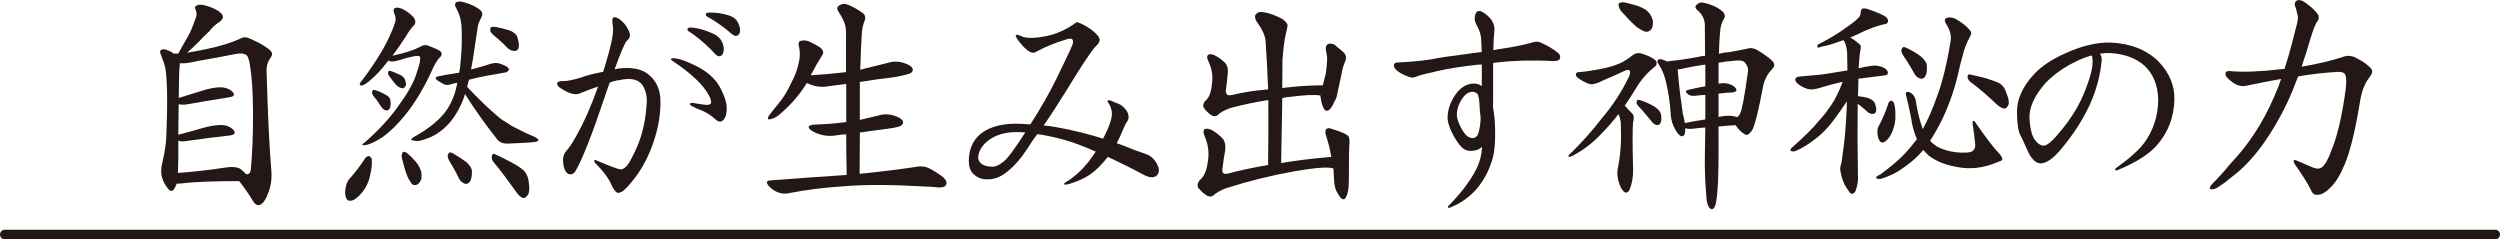
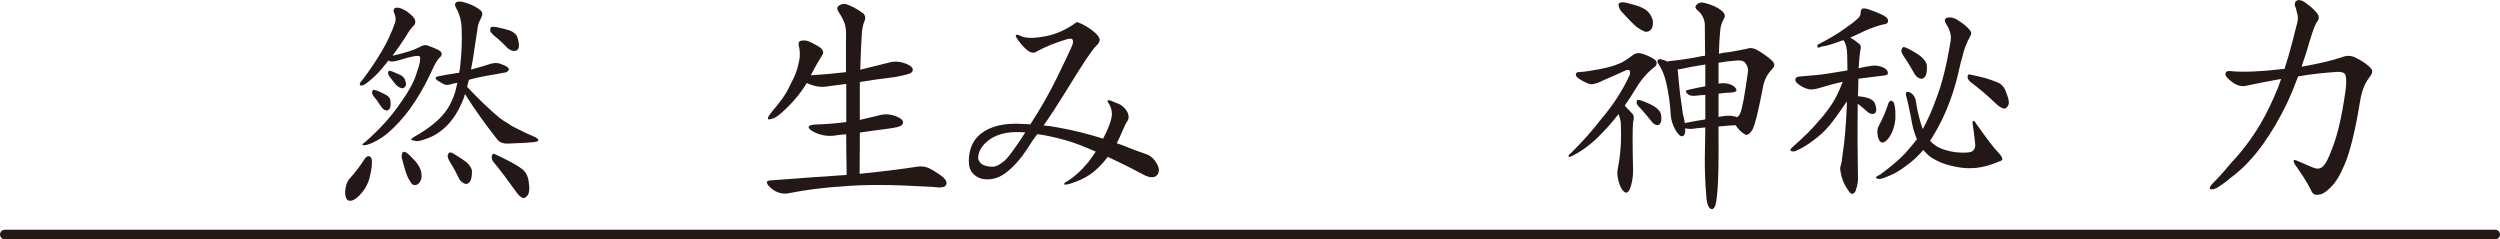
<svg xmlns="http://www.w3.org/2000/svg" id="_レイヤー_2" viewBox="0 0 521.24 49.9">
  <defs>
    <style>.cls-1{fill:none;stroke:#231815;stroke-linecap:round;stroke-width:2px;}.cls-2{fill:#231815;}</style>
  </defs>
  <g id="contents2">
    <g>
      <g>
-         <path class="cls-2" d="M55.74,40.69c-.57,1.36-1.18,2.05-1.85,2.08-.44,.03-.85-.3-1.23-.99-.79-1.33-1.72-2.67-2.79-4.02-5.4,0-9.39,.16-11.98,.47-.38,.06-.73,.08-1.04,.05-.16,.41-.35,.8-.57,1.18-.38,.47-.77,.46-1.18-.05-.57-.63-1.01-1.44-1.33-2.42-.25-.92-.22-1.96,.09-3.13,.57-2.37,.85-4.51,.85-6.44,.19-4.7,.19-8.4,0-11.08-.09-1.7-.35-2.98-.76-3.83-.16-.38-.3-.77-.43-1.18-.22-.44-.19-.76,.09-.95,.41-.16,.8-.14,1.18,.05,.5,.16,.95,.38,1.33,.66,.03,.03,.06,.06,.09,.09h.95c.69-1.26,1.37-2.46,2.04-3.6,.54-.98,.99-2.05,1.37-3.22,.44-.82,.52-1.58,.24-2.27-.28-.54-.17-.87,.33-.99,.47-.22,1.25-.14,2.32,.24,1.1,.35,1.99,.82,2.65,1.42,.57,.6,.47,1.18-.28,1.75-.88,.57-1.63,1.25-2.23,2.04-.73,.66-1.44,1.37-2.13,2.13-.66,.66-1.48,1.44-2.46,2.32,1.1-.19,2.43-.44,3.98-.76,2.9-.6,5.27-1.33,7.1-2.18,.6-.38,1.28-.38,2.04,0,2.11,.92,3.55,1.77,4.31,2.56,.38,.41,.38,.87,0,1.37-.66,.88-.95,1.96-.85,3.22,.25,8.87,.58,15.69,.99,20.45,.13,1.83-.16,3.5-.85,5.02Zm-3.08-11.03c.16-4.58,.13-8.58-.09-12.03-.28-3.66-.66-5.7-1.14-6.11-.5-.38-1.25-.47-2.23-.28-2.49,.5-5.21,1.01-8.14,1.51-1.58,.38-2.76,.52-3.55,.43,0,.19-.02,.43-.05,.71-.09,.38-.16,2.56-.19,6.53,1.7-.54,3.55-1.1,5.54-1.71,1.61-.44,2.86-.6,3.74-.47,.98,.16,1.67,.52,2.08,1.09,.35,.5,.08,.82-.81,.95-2.62,.41-5.65,.92-9.09,1.52-.66,.06-1.15,.03-1.47-.09-.03,1.8-.06,3.93-.09,6.39,1.8-.47,3.74-1.01,5.82-1.61,1.64-.38,2.9-.5,3.79-.38,.95,.19,1.63,.58,2.04,1.18,.31,.5,.03,.82-.85,.95-2.62,.28-5.7,.68-9.23,1.18-.76,.13-1.28,.08-1.56-.14v3.6c-.03,1.23-.06,2.29-.09,3.17,3-.19,6.36-.57,10.08-1.14,1.33-.19,2.32-.08,2.98,.33,.5,.41,.9,.77,1.18,1.09,.5,.06,.82-.2,.95-.8,.13-1.14,.25-3.09,.38-5.87Z" />
        <path class="cls-2" d="M76.94,32.55c.25,.09,.44,.3,.57,.62,.09,.98-.02,2.08-.33,3.31-.13,.85-.47,1.77-1.04,2.75-.73,1.14-1.53,1.96-2.41,2.46-.85,.35-1.39,.17-1.61-.52-.22-.6-.22-1.37,0-2.32,.13-.57,.35-1.06,.66-1.47,1.26-1.39,2.38-2.86,3.36-4.4,.22-.29,.49-.43,.8-.43Zm5.26-29.78c-.28-.69-.13-1.09,.47-1.18,.6-.03,1.34,.25,2.23,.85,.95,.69,1.48,1.25,1.61,1.66,.16,.47,.09,.87-.19,1.18-.54,.51-1.11,1.28-1.7,2.32-.98,1.51-1.91,2.86-2.79,4.02,2.56-.57,4.4-1.15,5.54-1.75,.69-.41,1.25-.55,1.66-.43,1.77,.63,2.75,1.11,2.94,1.42,.22,.41,.14,.77-.24,1.09-.54,.47-1.15,1.52-1.85,3.13-1.55,3.35-3.33,6.3-5.35,8.85-1.7,2.08-3.33,3.66-4.88,4.73-1.52,.98-2.71,1.51-3.6,1.61-.69,.06-.66-.16,.09-.66,3.06-2.68,5.49-5.37,7.29-8.05,1.83-2.53,3-4.7,3.5-6.53,.6-1.67,.8-2.75,.62-3.22-.25-.35-1.77-.08-4.55,.8-1.01,.29-1.67,.29-1.99,0-.16,.16-.3,.33-.43,.52-1.2,1.55-2.29,2.71-3.27,3.5-.79,.69-1.37,1.09-1.75,1.18-.44,.09-.62-.05-.52-.43,.06-.19,.25-.44,.57-.76,1.58-2.12,2.9-4.09,3.98-5.92,1.17-1.99,2.1-3.99,2.79-6.01,.19-.6,.13-1.25-.19-1.94Zm-4.64,16.62c.03-.35,.11-.57,.24-.66,.16,0,.44,.06,.85,.19,.63,.25,1.23,.54,1.8,.85,.6,.35,.91,.73,.95,1.14,.09,.82,.05,1.39-.14,1.7-.22,.32-.44,.46-.66,.43-.41-.06-.76-.28-1.04-.66-.38-.57-.73-1.09-1.04-1.56-.6-.66-.92-1.14-.95-1.42Zm3.55-3.6c-.16-.22-.22-.44-.19-.66,.03-.28,.16-.41,.38-.38,.38,.1,1.01,.35,1.89,.76,.57,.22,.96,.54,1.18,.95,.22,.54,.32,.96,.28,1.28-.22,.47-.49,.7-.8,.66-.44-.06-.87-.3-1.28-.71-.51-.6-.99-1.23-1.47-1.89Zm2.7,16.33c.09-.35,.24-.5,.43-.47,.32,.03,.66,.24,1.04,.62,.28,.25,.57,.54,.85,.85,.69,.66,1.2,1.39,1.52,2.18,.25,.6,.31,1.28,.19,2.04-.19,.5-.44,.87-.76,1.09-.44,.25-.85,.22-1.23-.09-.22-.32-.47-.73-.76-1.23-.35-.73-.73-1.91-1.14-3.55-.22-.63-.27-1.1-.14-1.42ZM95.03,1.53c-.25-.47-.22-.82,.09-1.04,.35-.25,.96-.24,1.85,.05,1.39,.41,2.48,.96,3.27,1.66,.38,.41,.43,.87,.14,1.37-.13,.25-.24,.49-.33,.71-.25,.41-.43,1.04-.52,1.89-.32,1.99-.63,4.07-.95,6.25-.13,.69-.25,1.39-.38,2.08,.16-.06,.33-.11,.52-.14,1.29-.35,2.52-.71,3.69-1.09,.6-.16,1.15-.17,1.66-.05,.47,.16,.82,.28,1.04,.38,.69,.32,1.03,.63,.99,.95-.25,.41-.54,.6-.85,.57-1.1,.22-2.34,.44-3.69,.66-1.39,.25-2.65,.54-3.79,.85-.13,.47-.25,.96-.38,1.47,2.4,2.56,4.64,4.7,6.72,6.44,.47,.38,.99,.73,1.56,1.04,.73,.51,1.25,.82,1.56,.95,1.36,.73,2.86,1.44,4.5,2.13,.38,.25,.55,.44,.52,.57-.03,.13-.19,.24-.47,.33-.98,.16-2.95,.28-5.92,.38-.92,.03-1.63-.24-2.13-.8-2.59-3.28-4.85-6.45-6.77-9.52-.09,.19-.16,.39-.19,.62-.82,2.21-1.86,4.02-3.12,5.45-1.48,1.64-3.14,2.75-4.97,3.31-1.07,.41-1.82,.52-2.23,.33-.44-.03-.68-.11-.71-.24,0-.13,.24-.33,.71-.62,2.75-1.55,4.78-3.14,6.11-4.78,1.07-1.29,1.89-2.93,2.46-4.92,.13-.54,.24-1.04,.33-1.51-.44,.06-.85,.16-1.23,.28-.66,.22-1.2,.22-1.61,0-.44-.25-.85-.49-1.23-.71-.69-.5-.6-.82,.28-.95,1.01-.22,1.99-.39,2.94-.52,.41-.09,.82-.16,1.23-.19,.13-.6,.21-1.15,.24-1.66,.28-2.4,.38-4.89,.28-7.48-.03-1.67-.44-3.17-1.23-4.5Zm-1.7,31.01c.06-.41,.21-.66,.43-.76,.25-.03,.58,.09,.99,.38,.92,.54,1.75,1.09,2.51,1.66,.76,.7,1.14,1.34,1.14,1.94,0,1.04-.16,1.77-.47,2.18-.32,.35-.63,.47-.95,.38-.51-.16-.92-.49-1.23-.99-.47-1.01-.96-1.94-1.47-2.79-.63-.95-.95-1.61-.95-1.99Zm8.9-26.04c-.06-.44,0-.72,.19-.85,.22-.09,.58-.09,1.09,0,.98,.19,1.91,.43,2.79,.71,.85,.35,1.37,.8,1.56,1.37,.31,.98,.41,1.72,.28,2.23-.16,.44-.43,.66-.81,.66-.5,.03-.99-.16-1.47-.57-.69-.73-1.39-1.39-2.08-1.99-.92-.72-1.44-1.25-1.56-1.56Zm.33,25.99c.13-.44,.35-.55,.66-.33,.79,.35,1.91,.9,3.36,1.66,1.29,.7,2.19,1.29,2.7,1.8,.54,.63,.85,1.37,.95,2.23,.25,1.61,.13,2.62-.38,3.03-.28,.35-.58,.47-.9,.38-.51-.22-1.01-.73-1.52-1.52-1.64-2.3-3.14-4.28-4.5-5.92-.35-.41-.47-.85-.38-1.33Z" />
-         <path class="cls-2" d="M131.8,37.8c-.88,1.11-1.58,1.81-2.08,2.13-.32,.19-.62,.28-.9,.28s-.68-.44-1.18-1.33c-.6-1.52-1.77-3.13-3.5-4.83-.19-.25-.27-.44-.24-.57,.06-.16,.21-.17,.43-.05,2.84,1.23,4.54,1.86,5.11,1.89,.31,.03,.73-.21,1.23-.71,.47-.5,1.18-1.81,2.13-3.93,1.17-2.68,1.85-5.78,2.04-9.28,.09-1.23-.16-2.38-.76-3.46-.6-1.01-1.67-1.5-3.22-1.47-.63,.03-1.2,.11-1.7,.24-.6,.03-1.28,.21-2.04,.52-.41,1.11-.82,2.29-1.23,3.55-2.43,7.23-4.36,12.12-5.78,14.68-.32,.6-.71,.9-1.18,.9-.76-.03-1.25-.73-1.47-2.08-.19-1.07-.03-1.96,.47-2.65,.69-.73,1.42-1.8,2.18-3.22,1.61-2.81,3.14-6.27,4.59-10.37-1.23,.41-2.57,.92-4.02,1.52-.98,.28-2.32-.16-4.02-1.33-.44-.38-.6-.71-.47-.99,.19-.25,.63-.36,1.33-.33,.76,0,1.99-.25,3.69-.76,.91-.38,2.43-.77,4.54-1.18,.16-.47,.3-.92,.43-1.33,1.29-4.26,1.83-6.96,1.61-8.1-.22-1.29-.14-1.94,.24-1.94,.63-.03,1.37,.44,2.23,1.42,.69,.95,1.06,1.72,1.09,2.32-.03,.47-.25,.87-.66,1.18-.35,.25-1.2,2.24-2.56,5.96,0-.03,.02-.05,.05-.05,.57-.13,1.18-.21,1.85-.24,2.11-.09,3.76,.28,4.92,1.14,1.86,1.36,2.78,3.33,2.75,5.92,.03,3.19-.66,6.55-2.08,10.08-1.01,2.46-2.27,4.61-3.79,6.44Zm8.1-25.52c.13-.13,.35-.17,.66-.14,1.04,.09,2.37,.54,3.98,1.33,2.78,1.26,4.69,2.93,5.73,5.02,.5,.98,.87,1.91,1.09,2.79,.22,.82,.22,1.75,0,2.79-.32,.85-.73,1.28-1.23,1.28-.28,.03-.58-.11-.9-.43-1.07-.95-2.18-1.63-3.31-2.04-.38-.13-.96-.39-1.75-.8-.25-.16-.36-.3-.33-.43,.03-.16,.25-.22,.66-.19,1.92,.35,3,.47,3.22,.38,.22-.06,.38-.14,.47-.24,.19-.31,.05-.92-.43-1.8-1.14-2.11-3.6-4.45-7.39-7.01-.41-.25-.57-.43-.47-.52Zm3.79-5.68c-.32-.19-.43-.39-.33-.62,.09-.19,.39-.27,.9-.24,1.36,.13,2.79,.54,4.31,1.23,1.1,.47,1.81,1.2,2.13,2.18,.22,.6,.27,1.15,.14,1.66-.13,.57-.38,.87-.76,.9-.41,.09-.95-.29-1.61-1.14-1.77-1.77-3.36-3.09-4.78-3.98Zm3.46-3.65c.06-.25,.35-.36,.85-.33,1.23-.03,2.52,.16,3.88,.57,1.04,.32,1.72,.87,2.04,1.66,.28,.57,.41,1.11,.38,1.61-.06,.57-.28,.9-.66,.99-.38,.16-.96-.16-1.75-.95-1.64-1.33-3.09-2.32-4.36-2.98-.28-.16-.41-.35-.38-.57Z" />
        <path class="cls-2" d="M179.23,36.24c4.89-.5,8.85-.99,11.88-1.47,.85-.16,1.67-.08,2.46,.24,.88,.41,1.91,1.06,3.08,1.94,.66,.63,.85,1.18,.57,1.66-.19,.35-.71,.51-1.56,.47-.85-.1-1.77-.16-2.75-.19-7.01-.41-12.67-.43-17-.05-4.04,.25-7.83,.73-11.36,1.42-.69,.19-1.47,.14-2.32-.14-.73-.28-1.37-.73-1.94-1.33-.63-.76-.5-1.15,.38-1.18,5.71-.44,11-.82,15.86-1.14-.06-2.9-.1-5.73-.1-8.47-.66,.03-1.29,.09-1.89,.19-1.17,.22-2.27,.19-3.31-.09-.82-.22-1.51-.52-2.08-.9-.92-.69-.69-1.1,.66-1.23,2.33-.06,4.54-.24,6.63-.52v-7.95c-1.17,.16-2.29,.3-3.36,.43-1.17,.25-2.27,.24-3.31-.05-.57-.16-1.09-.35-1.56-.57-1.33,2.21-3.08,4.28-5.26,6.2-.82,.76-1.56,1.2-2.23,1.32-.6,.19-.76-.01-.47-.62,.44-.63,1.1-1.47,1.99-2.51,1.07-1.29,1.96-2.71,2.65-4.26,.82-1.52,1.34-2.86,1.56-4.02,.38-1.33,.41-2.62,.09-3.88-.13-.57,.02-.92,.43-1.04,.57-.13,1.14-.08,1.7,.14,.85,.38,1.66,.82,2.41,1.33,.6,.54,.71,1.06,.33,1.56-.79,1.23-1.58,2.62-2.37,4.17,2.59-.16,5.03-.38,7.34-.66v-6.91c.06-1.23,0-2.23-.19-2.98-.19-.69-.66-1.63-1.42-2.79-.25-.41-.27-.76-.05-1.04,.54-.44,1.09-.6,1.66-.47,1.06,.32,2.25,.96,3.6,1.94,.5,.47,.55,1.11,.14,1.89-.25,.82-.4,1.58-.43,2.27-.13,1.89-.24,4.42-.33,7.58,1.86-.44,3.71-.9,5.54-1.37,1.17-.38,2.29-.41,3.36-.09,1.1,.32,1.77,.71,1.99,1.18,.16,.35,.05,.66-.33,.95-.28,.22-1.47,.52-3.55,.9-2.43,.28-4.8,.62-7.1,.99v7.91c1.23-.28,2.43-.57,3.6-.85,1.17-.38,2.29-.41,3.36-.1,1.1,.32,1.77,.71,1.99,1.18,.16,.35,.05,.66-.33,.95-.25,.22-1.18,.44-2.79,.66-1.99,.25-3.93,.52-5.82,.8-.03,2.78-.05,5.65-.05,8.62Z" />
        <path class="cls-2" d="M223.59,9.39c.19-.6,.17-1.01-.05-1.23-.19-.13-.54-.13-1.04,0-2.46,.73-4.66,1.63-6.58,2.7-.73,.44-1.77-.16-3.12-1.8-.79-.95-1.12-1.53-.99-1.75,.13-.16,.62-.03,1.47,.38,1.14,.32,2.71,.27,4.73-.14,2.21-.41,4.37-1.39,6.49-2.94,.06-.03,.44,.11,1.14,.43,1.17,.6,2.1,1.23,2.79,1.89,.57,.57,.85,1.01,.85,1.33,0,.44-.24,.87-.71,1.28-.82,.76-2.89,3.85-6.2,9.28-1.83,2.97-3.42,5.41-4.78,7.34,.88,.06,1.81,.19,2.79,.38,3.34,.6,6.55,1.39,9.61,2.37,.22-.47,.44-.91,.66-1.33,.76-1.64,1.15-2.89,1.18-3.74,0-.91-.25-1.72-.76-2.41-.16-.19-.19-.35-.09-.47,.09-.1,.33-.08,.71,.05,.5,.25,.96,.44,1.37,.57,.44,.16,.87,.44,1.28,.85,.54,.51,.85,1.06,.95,1.66,.06,.47-.02,.87-.24,1.18-.25,.32-.58,.96-.99,1.94-.35,.88-.76,1.77-1.23,2.65,.41,.13,.77,.25,1.09,.38,2.02,.82,3.66,1.44,4.92,1.85,1.04,.32,1.86,1.06,2.46,2.23,.41,.79,.43,1.48,.05,2.08-.54,.69-1.44,.74-2.7,.14-2.84-1.52-5.4-2.79-7.67-3.84-1.26,1.64-2.53,2.89-3.79,3.74-1.14,.76-2.53,1.39-4.17,1.89-.73,.19-1.11,.22-1.14,.09-.03-.19,.09-.35,.38-.47,1.52-.88,3.05-2.24,4.59-4.07,.57-.76,1.1-1.51,1.61-2.27-2.56-1.14-4.7-1.94-6.44-2.42-2.18-.6-4.09-1.01-5.73-1.23-.7,.88-1.39,1.89-2.08,3.03-1.39,2.12-2.84,3.76-4.36,4.92-1.33,1.07-2.76,1.56-4.31,1.47-1.04-.03-1.94-.44-2.7-1.23-.57-.6-.85-1.47-.85-2.6,.03-2.46,.87-4.36,2.51-5.68,2.02-1.58,4.89-2.26,8.62-2.04,.54,.03,1.1,.06,1.71,.09,2.08-3.22,3.9-6.39,5.44-9.52,1.89-3.88,3-6.22,3.31-7.01Zm-14.39,24.33c.82-.6,2.33-2.62,4.54-6.06,0-.03,.02-.05,.05-.05-.35-.03-.66-.05-.95-.05-2.97-.16-5.32,.49-7.05,1.94-1.2,1.04-1.82,2.19-1.85,3.46,.03,.38,.24,.76,.62,1.14,.54,.44,1.34,.66,2.41,.66,.63,0,1.37-.35,2.23-1.04Z" />
-         <path class="cls-2" d="M255.87,39.13c-1.42,.57-2.38,1.1-2.89,1.61-.38,.32-.85,.32-1.42,0-.7-.47-1.28-1.01-1.75-1.61-.28-.6-.05-1.25,.71-1.94,.69-.76,1.14-1.96,1.33-3.6,.28-1.77,.05-3.52-.71-5.26-.32-.76-.27-1.25,.14-1.47,.41-.06,.87,.02,1.37,.24,1.01,.6,1.81,1.25,2.41,1.94,.38,.6,.5,1.39,.38,2.37-.22,1.17-.4,2.32-.52,3.46-.25,1.11,.09,1.55,1.04,1.33,2.59-.69,5.4-1.29,8.43-1.8,.06-4.73,.08-9.25,.05-13.54-2.68,.41-5.32,.96-7.91,1.66-1.29,.47-2.18,.96-2.65,1.47-.41,.32-.87,.32-1.37,0-.63-.44-1.15-.96-1.56-1.56-.22-.57,.02-1.15,.71-1.75,.57-.69,.92-1.8,1.04-3.31,.22-1.58-.05-3.14-.8-4.69-.32-.69-.27-1.14,.14-1.33,.41-.09,.82-.03,1.23,.19,.91,.47,1.67,1.04,2.27,1.7,.41,.54,.55,1.25,.43,2.13-.09,1.04-.2,2.05-.33,3.03-.22,1.17,.16,1.64,1.14,1.42,2.34-.57,4.88-.96,7.62-1.18-.13-3.44-.3-6.74-.52-9.89-.03-1.17-.68-2.62-1.94-4.36-.35-.66-.36-1.15-.05-1.47,.32-.38,.82-.5,1.52-.38,1.04,.13,2.33,.59,3.88,1.37,.88,.6,1.26,1.14,1.14,1.61-.16,.73-.35,1.61-.57,2.65-.19,1.14-.35,2.57-.47,4.31,0,1.89-.02,3.85-.05,5.87,2.68-.35,5.51-.54,8.47-.57,.19-.85,.38-1.61,.57-2.27,.19-1.07,.3-2.19,.33-3.36-.06-.66-.16-1.25-.28-1.75-.06-.63,.09-1.04,.47-1.23,.41-.13,.85-.08,1.33,.14,.57,.47,1.15,.96,1.75,1.47,.69,.57,.84,1.28,.43,2.13-.35,.85-.58,1.7-.71,2.56-.47,2.08-.77,3.47-.9,4.17-.06,.5-.25,1.01-.57,1.51-.32,.76-.66,1.33-1.04,1.7-.44,.38-.82,.33-1.14-.14-.32-.57-.54-1.28-.66-2.13-.06-.22-.09-.44-.09-.66-1.07-.22-3.22-.13-6.44,.29-.54,.03-1.04,.11-1.51,.24-.06,4.36-.14,8.87-.24,13.54,3.25-.54,6.74-.96,10.46-1.28-.28-1.64-.63-3.04-1.04-4.21-.28-.85-.27-1.39,.05-1.61,.19-.22,.57-.22,1.14,0,1.74,.54,2.86,1.01,3.36,1.42,.22,.28,.32,.76,.29,1.42-.1,.88-.14,3.52-.14,7.91,0,1.64-.21,2.81-.62,3.5-.38,.73-.92,.5-1.61-.66-.54-.79-.82-1.75-.85-2.89-.06-.88-.11-1.7-.14-2.46-.98-.38-3.66-.19-8.05,.57-4.8,.85-9.49,2-14.06,3.46Z" />
-         <path class="cls-2" d="M295.53,15.88c-.57,.28-1.06,.36-1.47,.24-1.07-.35-1.89-.73-2.46-1.14-.66-.47-.99-.92-.99-1.33,.03-.41,.28-.62,.76-.62,2.75-.13,5.08-.35,7.01-.66,1.74-.35,4.28-.73,7.62-1.14,.79-.13,1.77-.25,2.94-.38-.06-1.17-.11-2.13-.14-2.89-.09-.85-.35-1.66-.76-2.42-.38-.63-.57-1.18-.57-1.66,.03-.76,.2-1.25,.52-1.47,.29-.19,.63-.17,1.04,.05,.87,.5,1.53,1.11,2,1.8,.4,.63,.59,1.29,.56,1.99-.12,1.17-.21,2.57-.24,4.21,.6-.13,1.25-.24,1.94-.33,1.93-.28,3.84-.66,5.73-1.14,.85-.31,1.53-.38,2.04-.19,1.48,.63,2.76,1.39,3.84,2.27,.41,.38,.5,.8,.28,1.28-.22,.28-.73,.41-1.51,.38-1.42-.09-3.47-.13-6.16-.09-1.99,.06-3.76,.19-5.3,.38-.32,0-.62,.05-.9,.14v8.14c-.03,.25-.05,.52-.05,.81,.16,.95,.28,1.91,.38,2.89,.22,3.72,.05,6.5-.52,8.33-.74,2.43-1.88,4.51-3.41,6.25-1.55,1.67-3.33,2.9-5.35,3.69-.29,.09-.44,.09-.47,0-.06-.09-.03-.21,.1-.33,2.65-2.71,4.56-5.22,5.73-7.53,.76-1.45,1.18-3.04,1.28-4.78-.54,.47-1.11,.73-1.7,.76-.7,.16-1.34,.08-1.94-.24-.63-.32-1.39-1.25-2.27-2.79-.76-1.39-1.18-2.57-1.28-3.55-.03-1.7,.49-3.36,1.56-4.97,1.01-1.48,2.22-2.29,3.64-2.41,.73-.06,1.37,.11,1.94,.52v-4.5c-.35,0-.68,.02-.99,.05-3.22,.35-6.12,.82-8.71,1.42-1.99,.44-3.22,.76-3.69,.95Zm12.55,12.26c.28-.54,.49-1.58,.62-3.13v-.57c-.1-.63-.16-1.28-.19-1.94-.06-1.7-.24-2.7-.52-2.98-.35-.28-.73-.41-1.14-.38-.79,.09-1.48,.62-2.08,1.56-.79,1.23-1.12,2.48-.99,3.74,.22,.92,.58,1.8,1.09,2.65,.54,.88,1.01,1.39,1.42,1.51,.38,.19,.71,.24,1,.14,.31-.03,.58-.24,.8-.62Z" />
        <path class="cls-2" d="M339.79,14.74c-.16-.22-.49-.22-.99,0-1.64,.76-3.17,1.44-4.59,2.04-.69,.38-1.39,.63-2.08,.76-.6,.13-1.58-.25-2.94-1.14-.51-.35-.71-.68-.62-.99,.09-.28,.35-.41,.76-.38,1.2-.09,2.62-.3,4.26-.62,1.61-.32,2.86-.66,3.74-1.04,.82-.28,1.86-.91,3.12-1.89,.6-.44,1.29-.52,2.08-.24,1.04,.35,1.91,.77,2.6,1.28,.41,.54,.36,1.01-.14,1.42-1.55,1.2-2.86,2.71-3.93,4.54-.79,1.29-1.56,2.48-2.32,3.55,.1,.03,.16,.1,.19,.19,.41,.44,.9,.96,1.47,1.56,.28,.32,.31,.9,.09,1.75-.13,1.23-.13,4.51,0,9.85,.03,1.42-.19,2.76-.66,4.02-.38,.82-.82,.98-1.33,.47-.38-.32-.73-1.01-1.04-2.08-.25-1.01-.32-1.81-.19-2.41,.5-2.49,.74-4.94,.71-7.34,0-.82-.02-1.67-.05-2.56-.09-.57-.25-1.14-.47-1.7-1.23,1.58-2.38,2.9-3.46,3.98-1.89,2.02-3.95,3.6-6.15,4.73-.44,.22-.71,.27-.8,.14-.13-.13,.06-.39,.57-.8,2.4-2.37,4.51-4.75,6.34-7.15,2.21-2.59,4.04-5.37,5.49-8.33,.41-.76,.52-1.29,.33-1.61Zm-2.27-13.35c-.13-.5-.05-.77,.24-.81,.35-.16,.85-.14,1.52,.05,.41,.09,.82,.21,1.23,.33,.95,.22,1.8,.57,2.56,1.04,.73,.5,1.23,1.23,1.52,2.18,.09,.66,.03,1.25-.19,1.75-.38,.57-.87,.79-1.47,.66-.47-.19-1.01-.49-1.61-.9-.69-.57-1.61-1.48-2.75-2.75-.6-.57-.95-1.09-1.04-1.56Zm3.69,20.07c.03-.35,.11-.57,.24-.66,.16,0,.44,.06,.85,.19,.98,.35,1.86,.76,2.65,1.23,.82,.54,1.28,1.11,1.37,1.7,.12,.76,.09,1.33-.1,1.7-.16,.32-.38,.47-.66,.47-.41-.03-.77-.24-1.09-.62-.79-.98-1.53-1.86-2.22-2.65-.66-.63-1.01-1.09-1.04-1.37Zm22.58,6.53c-.6-.28-1.25-.92-1.94-1.89-1.14,.06-2.32,.16-3.55,.28,.06,7.01-.02,11.55-.24,13.64-.12,1.45-.28,2.43-.47,2.94-.32,.73-.73,.84-1.23,.33-.38-.54-.58-1.42-.62-2.65-.22-2.68-.32-5.26-.29-7.72,.03-1.64,.06-3.76,.1-6.34-.92,.06-1.85,.16-2.8,.29-.63,.03-1.1-.02-1.42-.14,.03,.13,.05,.25,.05,.38-.03,.98-.33,1.4-.9,1.28-.35-.16-.73-.58-1.14-1.28-.57-.98-.9-2-.99-3.08-.13-2.33-.44-4.59-.95-6.77-.31-1.45-.85-2.76-1.61-3.93-.28-.35-.32-.63-.09-.85,.16-.13,.35-.17,.57-.14,.5,.13,.99,.3,1.47,.52,.09-.09,.25-.14,.47-.14,1.71-.16,3.65-.44,5.82-.85,.47-.13,.96-.21,1.47-.24-.03-2.65-.05-4.84-.05-6.58-.09-1.2-.63-2.19-1.61-2.98-.41-.38-.46-.73-.14-1.04,.44-.47,.99-.62,1.66-.43,1.45,.35,2.6,.85,3.46,1.52,.69,.51,.93,1.04,.71,1.61-.57,.95-.87,1.96-.9,3.03-.13,1.23-.2,2.71-.24,4.45,.69-.19,1.37-.3,2.04-.33,1.48-.25,2.75-.49,3.79-.71,.57-.25,1.25-.19,2.04,.19,1.64,.98,2.76,1.8,3.36,2.46,.44,.54,.41,1.04-.09,1.52-.92,.95-1.53,2.04-1.85,3.27-1.01,5.4-1.8,8.59-2.37,9.56-.6,.85-1.11,1.14-1.52,.85Zm-8.24-9.99v-4.55c-2.08,.32-3.8,.63-5.16,.95-.22,.03-.43,.06-.62,.09,.03,.09,.05,.2,.05,.33,.12,1.55,.3,3.27,.52,5.16,.22,1.42,.39,2.67,.52,3.74,.19,.69,.33,1.34,.43,1.94,1.36-.29,2.78-.54,4.26-.76v-5.11c-.76,.03-1.48,.09-2.18,.19-.63,.03-1.09-.06-1.37-.28-.63-.5-.66-.82-.1-.95,1.17-.28,2.38-.54,3.65-.76Zm2.75,6.2v.19s.06-.05,.19-.05c1.36-.25,2.38-.28,3.08-.09,.19,.03,.38,.09,.57,.19,.31-.19,.54-.44,.66-.76,.41-.79,.96-3.74,1.66-8.85,.06-.6-.16-1.2-.66-1.8-.31-.38-1.01-.5-2.08-.38-1.23,.09-2.37,.24-3.41,.43v4.36c.76-.13,1.39-.13,1.89,0,.85,.19,1.44,.54,1.75,1.04,.25,.44-.02,.71-.8,.8-.92,.03-1.86,.11-2.84,.24v4.69Z" />
        <path class="cls-2" d="M386.89,39.79c-.19,.44-.49,.65-.9,.62-.25-.16-.58-.57-.99-1.23-.6-.92-1.01-2-1.23-3.27-.13-.5-.13-.96,0-1.37,.19-.57,.33-1.44,.43-2.6,.38-2.27,.66-5.51,.85-9.71v-1.09c-.13,.16-.25,.35-.38,.57-1.36,2.02-2.48,3.55-3.36,4.59-.98,1.14-2.08,2.15-3.31,3.03-1.17,.88-2.32,1.58-3.46,2.08-.38,.19-.73,.22-1.04,.09-.32-.06-.29-.3,.09-.71,2.68-2.37,4.5-4.17,5.45-5.4,1.01-1.07,1.96-2.27,2.84-3.6,.79-1.17,1.56-2.75,2.32-4.73-1.52,.32-3.23,.77-5.16,1.37-.79,.22-1.48,.27-2.08,.14-.76-.22-1.44-.57-2.04-1.04-.51-.38-.7-.76-.57-1.14,.13-.25,.39-.39,.8-.43,1.14-.09,2.37-.21,3.69-.33,.88-.06,3-.38,6.34-.95,0-1.2-.02-2.29-.05-3.27-.03-1.26-.25-2.22-.66-2.89-.06-.06-.11-.11-.14-.14-.19,.06-.35,.11-.47,.14-1.74,.66-3.08,1.06-4.03,1.18-.38,.16-.63,.24-.76,.24-.19-.09-.22-.3-.09-.62,2.4-1.23,4.32-2.38,5.78-3.46,1.2-.82,2.05-1.48,2.56-1.99,.44-.38,.65-.82,.62-1.33,.03-.38,.16-.63,.38-.76,.47-.06,.96,.02,1.47,.24,1.48,.5,2.6,.99,3.36,1.47,.44,.35,.6,.71,.47,1.09-.09,.32-.44,.49-1.04,.52-1.26,.32-2.65,.82-4.17,1.51-.82,.41-1.71,.82-2.65,1.23,.6,.32,1.25,.77,1.94,1.37,.25,.22,.33,.54,.24,.95-.19,.92-.33,2.27-.43,4.07,.85-.22,1.77-.39,2.75-.52,.82-.13,1.67,.02,2.56,.43,.57,.35,.84,.73,.8,1.14-.03,.28-.33,.44-.9,.47-1.89,.22-3.64,.44-5.25,.66-.03,.73-.05,1.53-.05,2.41-.03,.41-.05,.82-.05,1.23,.73,.06,1.44,.19,2.13,.38,.73,.29,1.18,.63,1.37,1.04,.29,.73,.38,1.29,.29,1.7-.1,.35-.29,.54-.57,.57-.38,.06-.78-.06-1.18-.38-.63-.57-1.25-1.09-1.85-1.56-.13-.06-.21-.11-.24-.14-.06,4.55-.05,9.49,.05,14.82,.1,1.04-.06,2.13-.47,3.27Zm29.64-8.1c.6,.6,.92,1.09,.95,1.47,.03,.22-.21,.39-.71,.52-1.39,.6-2.65,.99-3.79,1.18-1.17,.22-2.43,.27-3.79,.14-1.7-.22-3.19-.58-4.45-1.09-1.17-.5-2.05-1.01-2.65-1.51-.41-.38-.77-.76-1.09-1.14-.79,.95-1.67,1.82-2.65,2.6-1.64,1.3-2.95,2.15-3.93,2.56-1.42,.63-2.29,.93-2.6,.9-.6-.06-.8-.21-.62-.43,.09-.13,.38-.3,.85-.52,2.27-1.67,3.99-3.14,5.16-4.4,.88-.98,1.71-1.96,2.46-2.94-.6-1.39-1.01-2.9-1.23-4.54-.41-2.05-.73-3.47-.95-4.26-.16-.54-.17-.85-.05-.95,.22-.22,.57-.17,1.04,.14,.57,.41,.9,1.01,.99,1.8,.28,1.89,.72,3.71,1.33,5.45,.03,.06,.06,.14,.09,.24,1.04-1.89,1.99-4.04,2.84-6.44,1.2-3.09,2.19-7.1,2.98-12.03,.16-1.07-.16-2.22-.95-3.46-.47-.76-.33-1.2,.43-1.33,.66-.09,1.34,.09,2.04,.57,1.2,.76,2.05,1.48,2.56,2.18,.25,.32,.27,.66,.05,1.04-.82,1.48-1.37,2.9-1.66,4.26-.25,.85-.49,1.77-.71,2.75-.76,3.54-1.89,6.93-3.41,10.18-.88,1.8-1.77,3.38-2.65,4.73,.25,.28,.54,.54,.85,.76,.6,.51,1.47,.92,2.6,1.23,1.23,.35,2.46,.5,3.69,.47,.82,0,1.37-.09,1.66-.28,.44-.28,.65-.76,.62-1.42-.16-1.58-.35-3.08-.57-4.5,0-.25,.06-.39,.19-.43,.22,.03,.39,.21,.52,.52,2.18,3.09,3.69,5.08,4.54,5.96Zm-22.2-10.7c.16,.03,.33,.16,.52,.38,.25,.76,.36,1.63,.33,2.6,.06,.95-.11,2-.52,3.17-.38,1.01-.87,1.77-1.47,2.27-.6,.44-1.04,.41-1.33-.1-.28-.44-.43-1.04-.43-1.8,0-.5,.09-.92,.28-1.23,.85-1.58,1.53-3.19,2.04-4.83,.16-.28,.35-.44,.57-.47Zm2.08-10.42c.06-.41,.21-.66,.43-.76,.25,0,.58,.11,.99,.33,1.01,.5,1.91,1.06,2.7,1.66,.79,.7,1.2,1.34,1.23,1.94,.03,1.07-.09,1.82-.38,2.23-.31,.38-.63,.52-.95,.43-.51-.13-.92-.44-1.23-.95-.6-1.07-1.18-2.05-1.75-2.94-.66-.88-1.01-1.53-1.04-1.94Zm13.82,5.4c.03-.41,.21-.55,.52-.43,.82,.16,1.96,.43,3.41,.8,1.29,.41,2.24,.77,2.84,1.09,.63,.47,1.06,1.09,1.28,1.85,.6,1.42,.71,2.37,.33,2.84-.22,.38-.47,.55-.76,.52-.54-.09-1.11-.44-1.71-1.04-1.92-1.83-3.69-3.33-5.3-4.5-.41-.35-.62-.72-.62-1.14Z" />
-         <path class="cls-2" d="M425.46,34.06c-1.07,0-2.04-1.01-2.89-3.03-.41-.95-.85-1.89-1.32-2.84-.44-.76-.68-2.29-.71-4.59-.1-2.78,1.1-5.51,3.6-8.19,1.52-1.61,3.65-3.03,6.39-4.26,3.53-1.61,6.74-2.37,9.61-2.27,4.07,.19,7.36,1.48,9.85,3.88,2.34,2.43,3.46,5.13,3.36,8.1-.09,3.57-1.29,6.69-3.6,9.38-1.7,1.93-4.4,3.64-8.1,5.16-.38,.16-.58,.17-.62,.05-.06-.16,0-.3,.19-.43,2.78-1.99,4.73-3.74,5.87-5.26,1.89-2.62,2.86-5.6,2.89-8.95-.06-2.97-.99-5.32-2.79-7.05-1.77-1.61-4.18-2.51-7.24-2.7-.72-.03-1.44,.02-2.13,.14,.28,.38,.41,.8,.38,1.28-.19,2.27-.66,4.5-1.42,6.67-1.32,3.88-3.64,7.83-6.96,11.84-1.67,2.02-3.12,3.05-4.36,3.08Zm4.4-7.01c2.21-2.68,3.85-5.45,4.92-8.29,.98-2.43,1.48-4.36,1.52-5.78,0-.54-.05-1.01-.14-1.42-1.01,.25-2.04,.63-3.08,1.14-2.56,1.2-4.73,2.71-6.54,4.55-2.3,2.59-3.44,5.02-3.41,7.29,.1,2.05,.44,3.55,1.04,4.5,.63,.88,1.29,1.33,1.99,1.33,.72-.03,1.96-1.14,3.69-3.31Z" />
        <path class="cls-2" d="M488.8,34.39c-.92,2.21-1.91,3.8-2.98,4.78-.91,.92-1.72,1.39-2.41,1.42-.79,.16-1.32-.19-1.61-1.04-.76-1.48-1.86-3.23-3.31-5.25-.5-.88-.33-1.14,.52-.76,.98,.44,2.04,.9,3.17,1.37,.85,.35,1.52,.32,1.99-.09,.63-.5,1.28-1.67,1.94-3.5,1.2-2.87,2.18-7.05,2.94-12.55,.19-1.51,.17-2.57-.05-3.17-.16-.41-.66-.62-1.52-.62-2.78,.16-5.56,.47-8.33,.95-.7,1.89-1.47,3.76-2.32,5.59-1.52,3.16-3.19,6.01-5.02,8.57-2.12,2.94-4.37,5.27-6.77,7.01-.66,.6-1.39,1.15-2.18,1.66-.7,.5-1.25,.74-1.66,.71-.44,.03-.57-.16-.38-.57,.16-.25,.35-.49,.57-.71,1.26-1.26,2.48-2.62,3.65-4.07,2.3-2.4,4.37-5.13,6.2-8.19,1.36-2.3,2.62-4.92,3.79-7.86,.19-.57,.38-1.1,.57-1.61-2.34,.41-4.69,.87-7.05,1.37-1.14,.32-2.24,.03-3.31-.85-.92-.69-1.33-1.25-1.23-1.66,.03-.44,.47-.6,1.32-.47,2.49,.22,5.93,.08,10.32-.43,.22-.03,.44-.05,.66-.05,.6-1.83,1.15-3.74,1.66-5.73,.38-1.42,.71-2.71,.99-3.88,.19-.79,.19-1.42,0-1.89-.13-.69-.29-1.25-.47-1.66-.13-.6,.06-.99,.57-1.18,.54-.09,1.15,.14,1.85,.71,1.14,.82,1.96,1.63,2.46,2.41,.19,.57,.05,1.11-.43,1.61-.35,.73-.63,1.44-.85,2.13-.41,1.26-.82,2.6-1.23,4.03-.35,1.01-.68,2-.99,2.98,3.19-.54,5.96-1.18,8.33-1.94,1.13-.47,2.19-.41,3.17,.19,1.45,.73,2.48,1.48,3.08,2.27,.32,.41,.13,1.04-.57,1.89-.92,1.23-1.53,2.9-1.85,5.02-.98,5.97-2.05,10.32-3.22,13.07Z" />
      </g>
      <line class="cls-1" x1="1" y1="48.9" x2="520.24" y2="48.9" />
    </g>
  </g>
</svg>